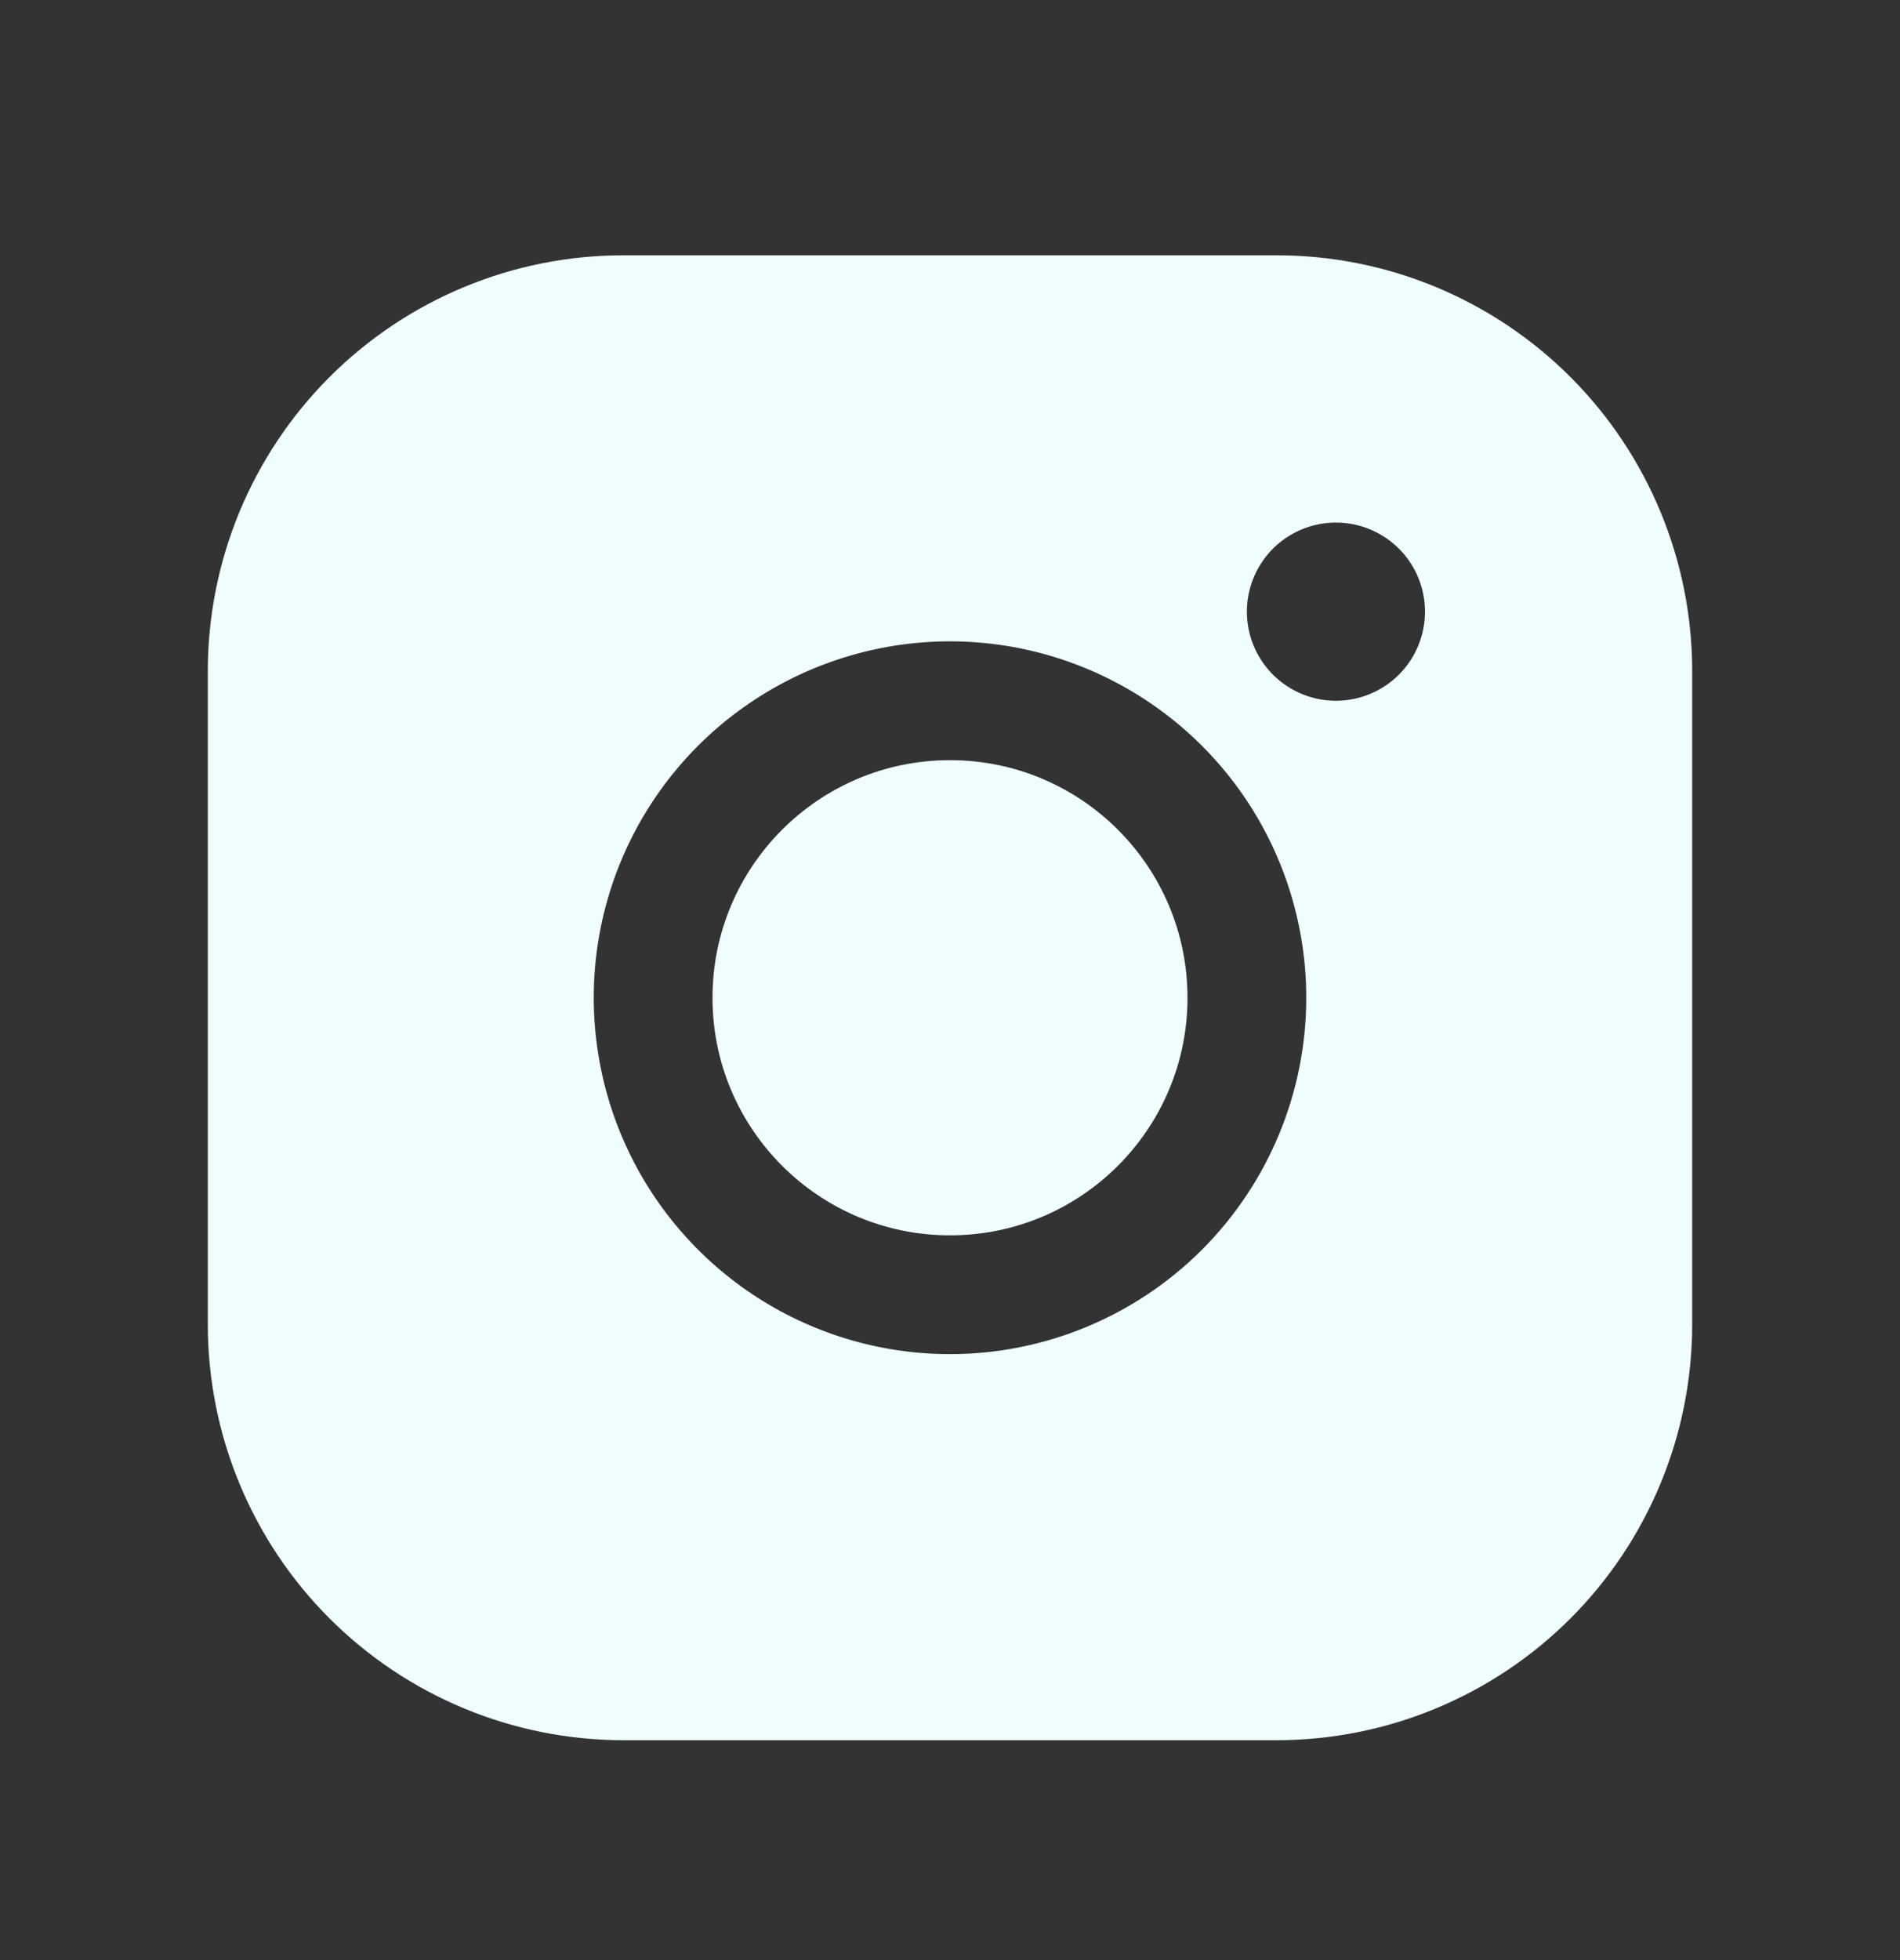
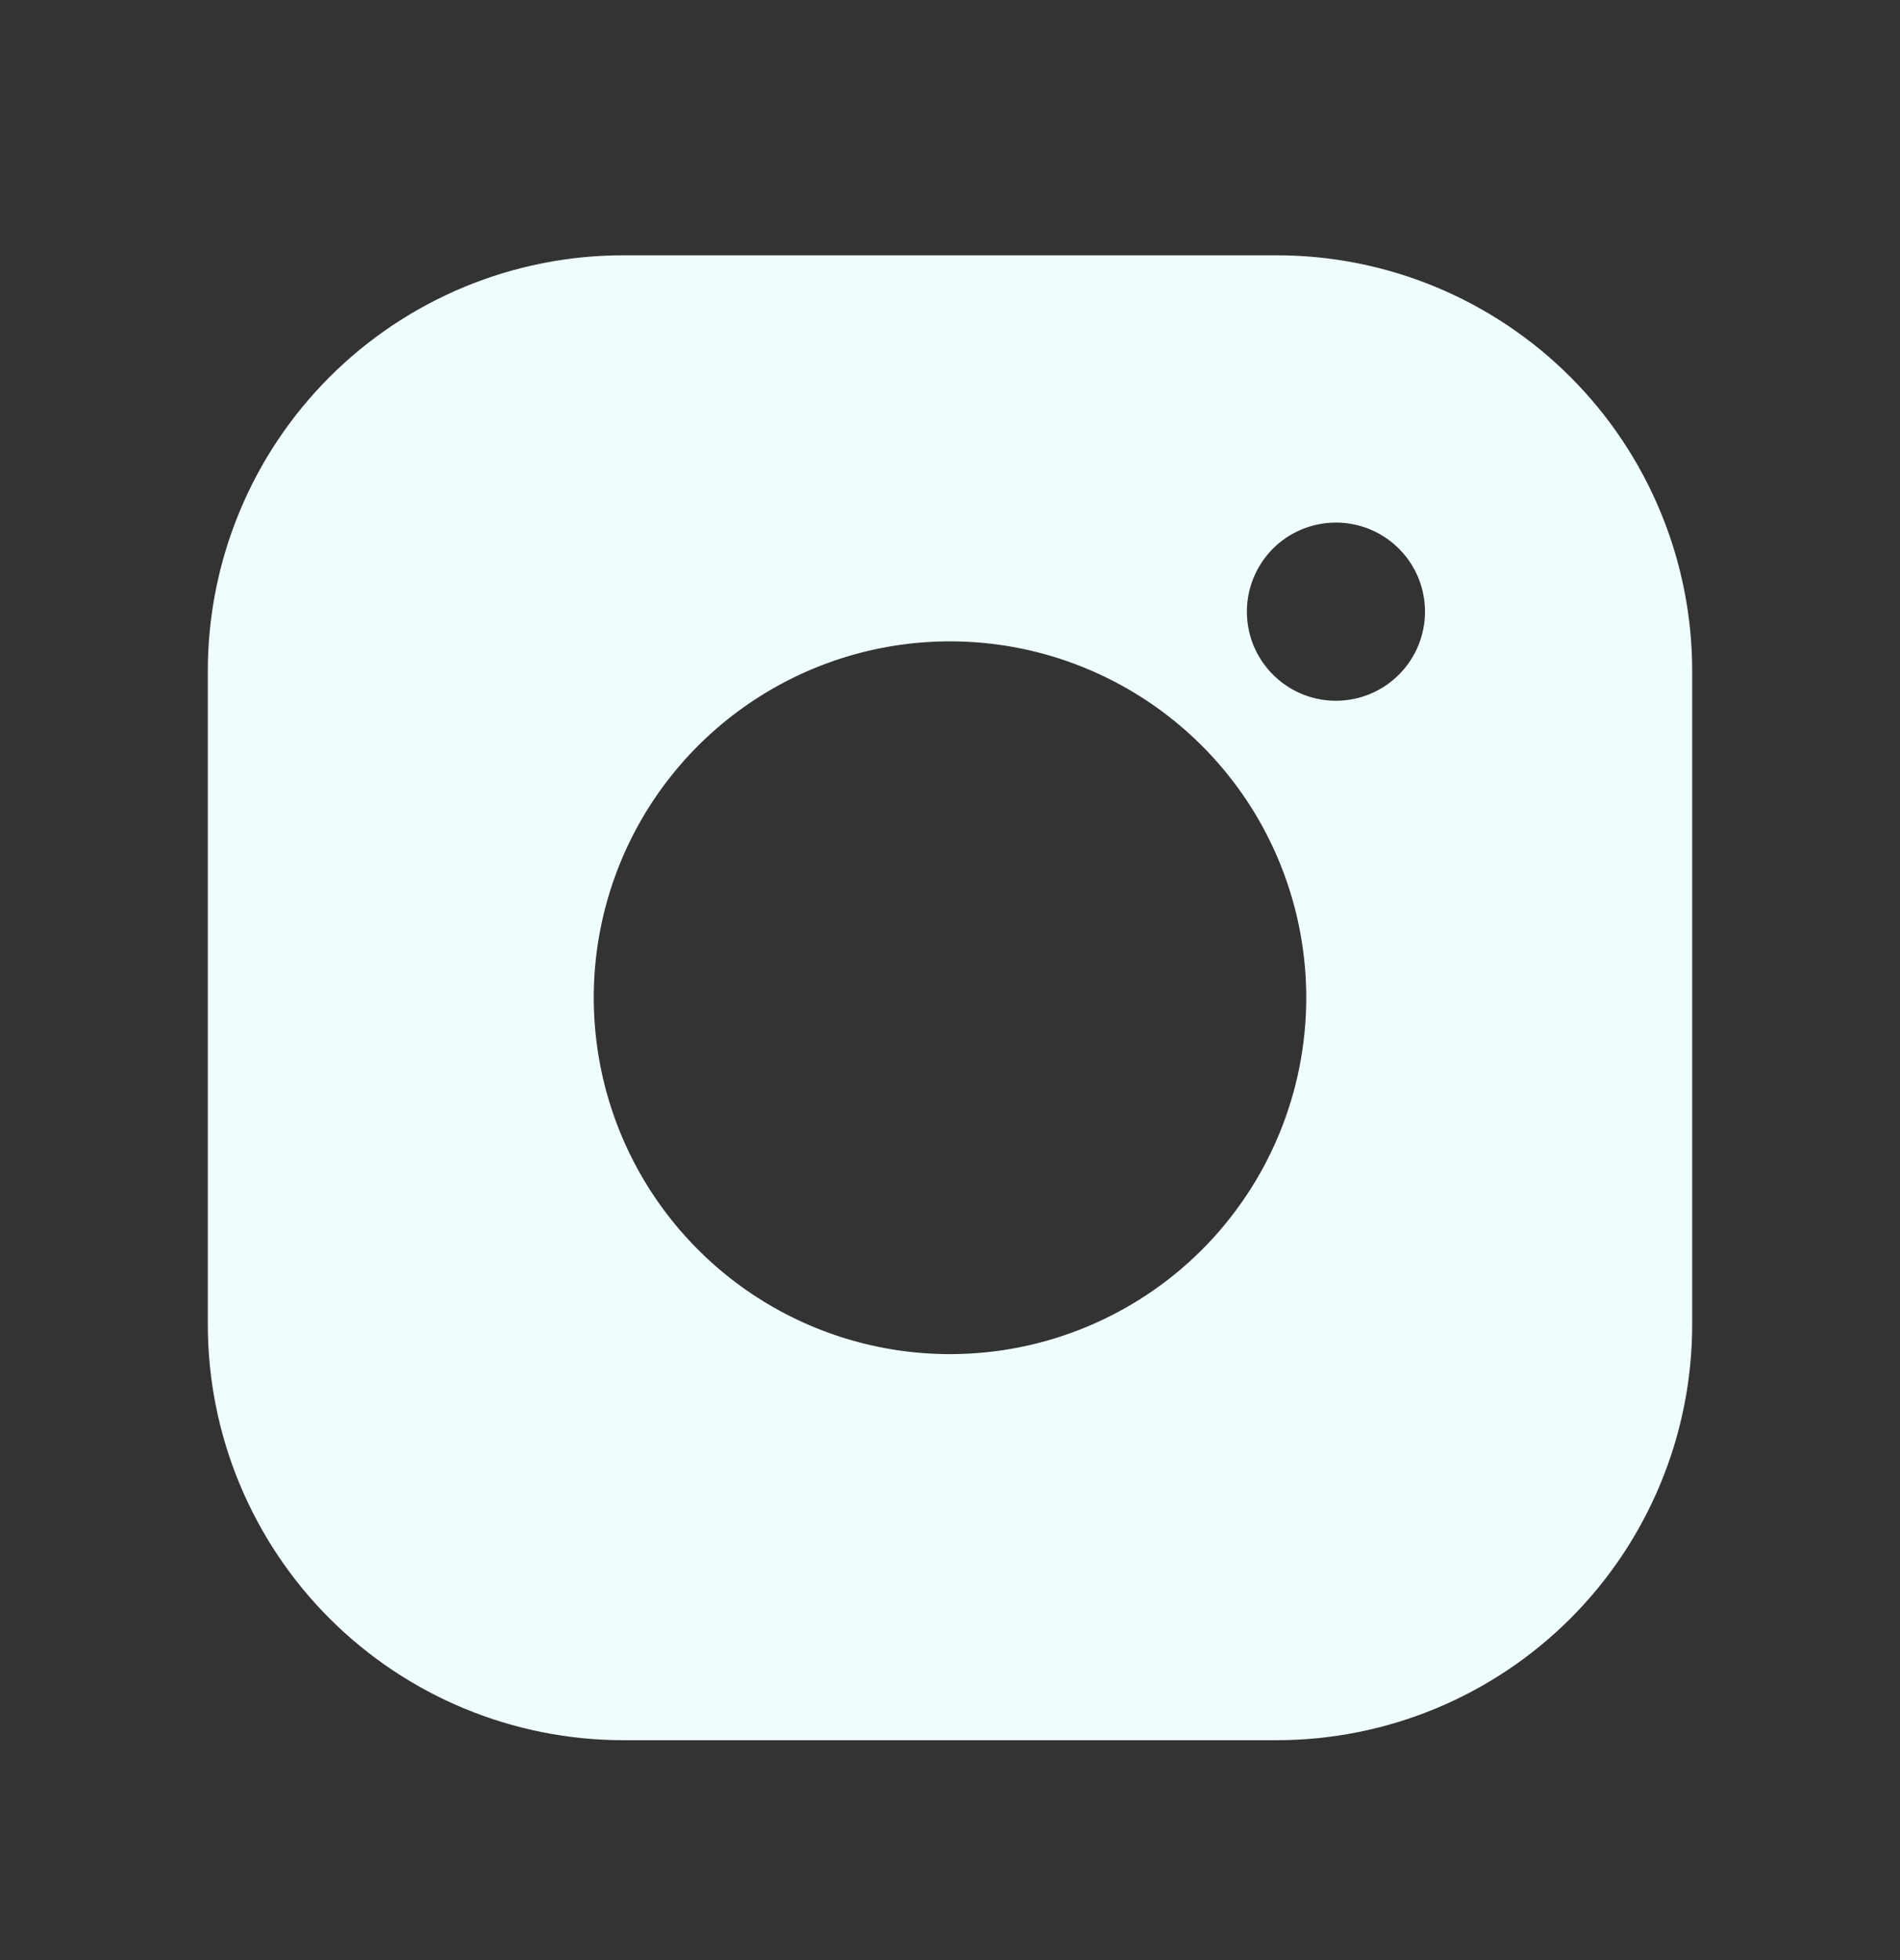
<svg xmlns="http://www.w3.org/2000/svg" width="32" height="33" viewBox="0 0 32 33" fill="none">
  <rect x="0" y="0" width="32" height="33" fill="#333333" stroke="none" />
-   <path d="M16 20.798C18.209 20.798 20 19.007 20 16.798C20 14.589 18.209 12.798 16 12.798C13.791 12.798 12 14.589 12 16.798C12 19.007 13.791 20.798 16 20.798Z" fill="#F0FDFF" />
  <path d="M21.5 4.298H10.5C8.643 4.298 6.863 5.035 5.55 6.348C4.237 7.661 3.5 9.441 3.5 11.298V22.298C3.5 24.154 4.237 25.935 5.55 27.248C6.863 28.56 8.643 29.298 10.5 29.298H21.5C23.357 29.298 25.137 28.56 26.45 27.248C27.762 25.935 28.5 24.154 28.5 22.298V11.298C28.5 9.441 27.762 7.661 26.45 6.348C25.137 5.035 23.357 4.298 21.5 4.298ZM16 22.798C14.813 22.798 13.653 22.446 12.667 21.787C11.68 21.127 10.911 20.19 10.457 19.094C10.003 17.998 9.884 16.791 10.115 15.627C10.347 14.463 10.918 13.394 11.757 12.555C12.597 11.716 13.666 11.145 14.829 10.913C15.993 10.682 17.2 10.8 18.296 11.255C19.392 11.709 20.329 12.478 20.989 13.464C21.648 14.451 22 15.611 22 16.798C22 18.389 21.368 19.915 20.243 21.041C19.117 22.166 17.591 22.798 16 22.798ZM22.5 11.798C22.203 11.798 21.913 11.71 21.667 11.545C21.42 11.38 21.228 11.146 21.114 10.872C21.001 10.598 20.971 10.296 21.029 10.005C21.087 9.714 21.23 9.447 21.439 9.237C21.649 9.027 21.916 8.885 22.207 8.827C22.498 8.769 22.8 8.799 23.074 8.912C23.348 9.026 23.582 9.218 23.747 9.464C23.912 9.711 24 10.001 24 10.298C24 10.696 23.842 11.077 23.561 11.358C23.279 11.64 22.898 11.798 22.5 11.798Z" fill="#F0FDFF" />
</svg>